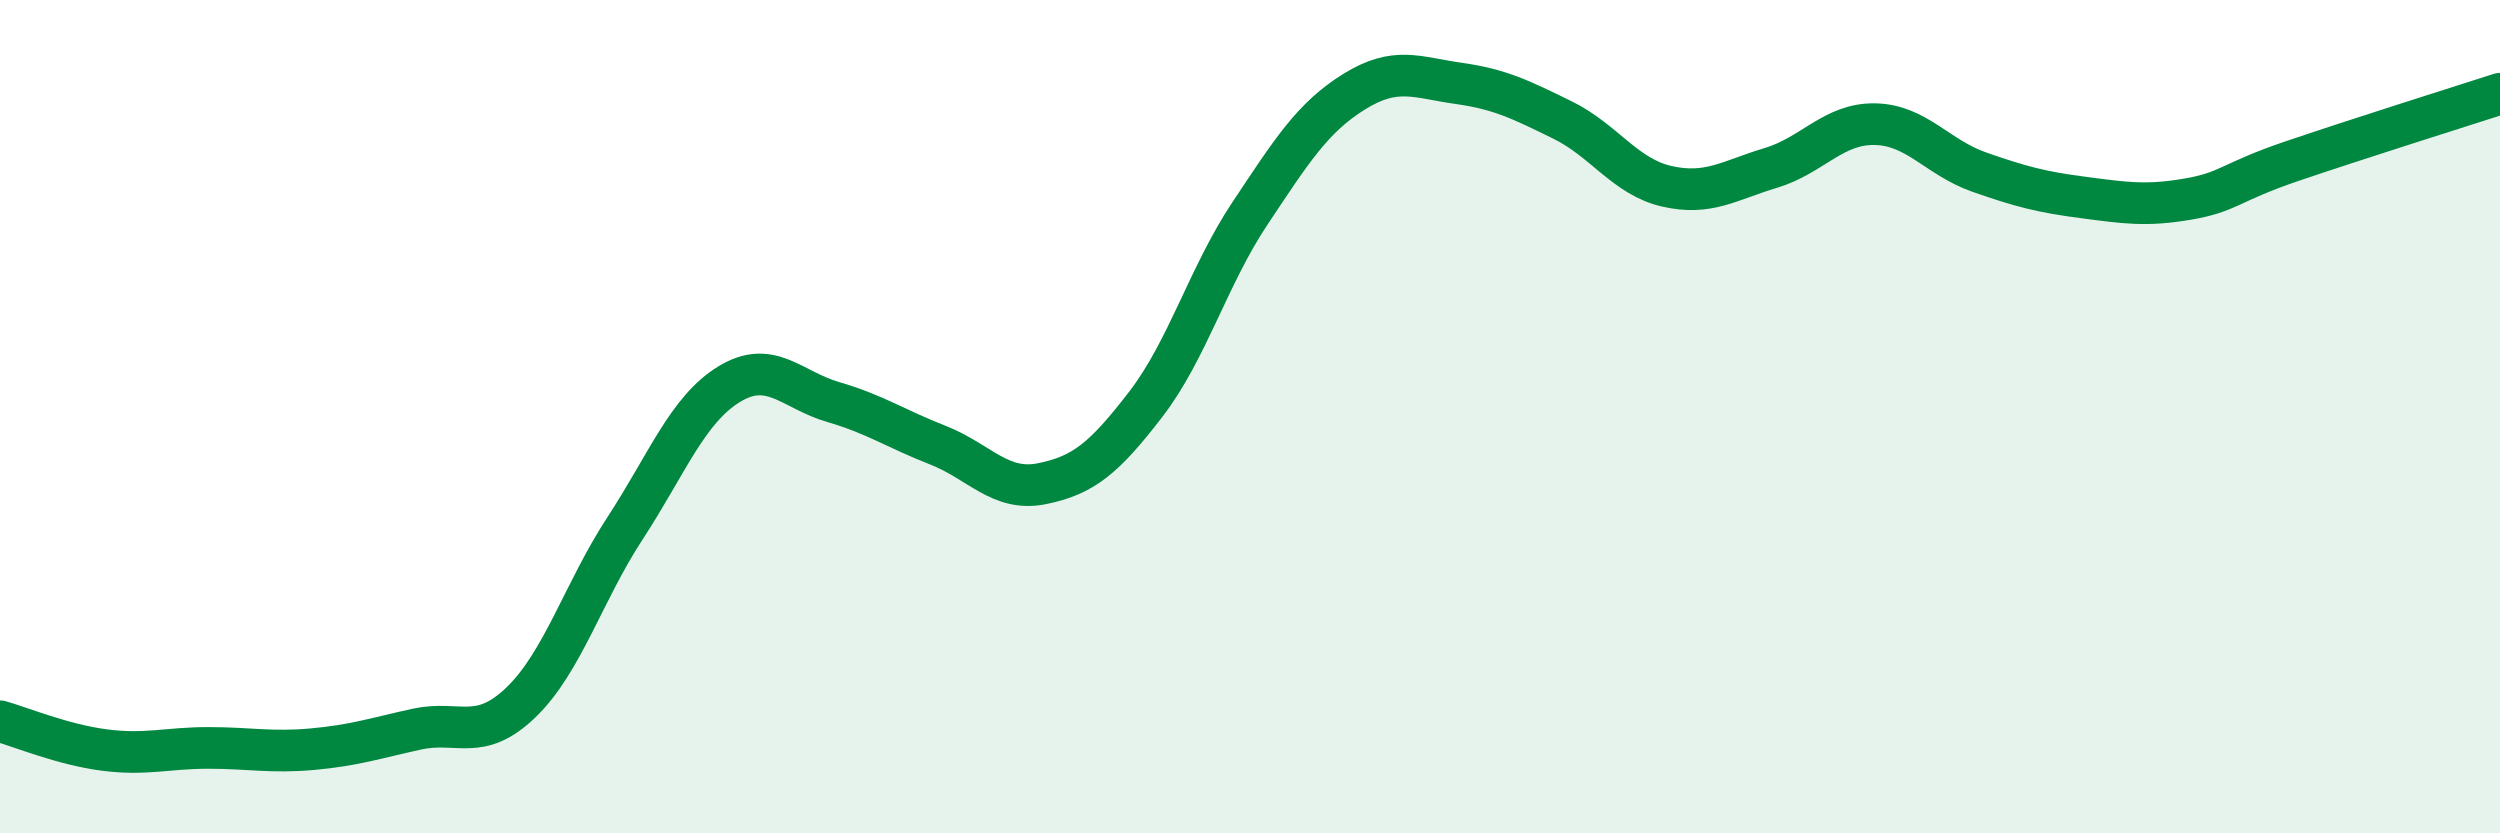
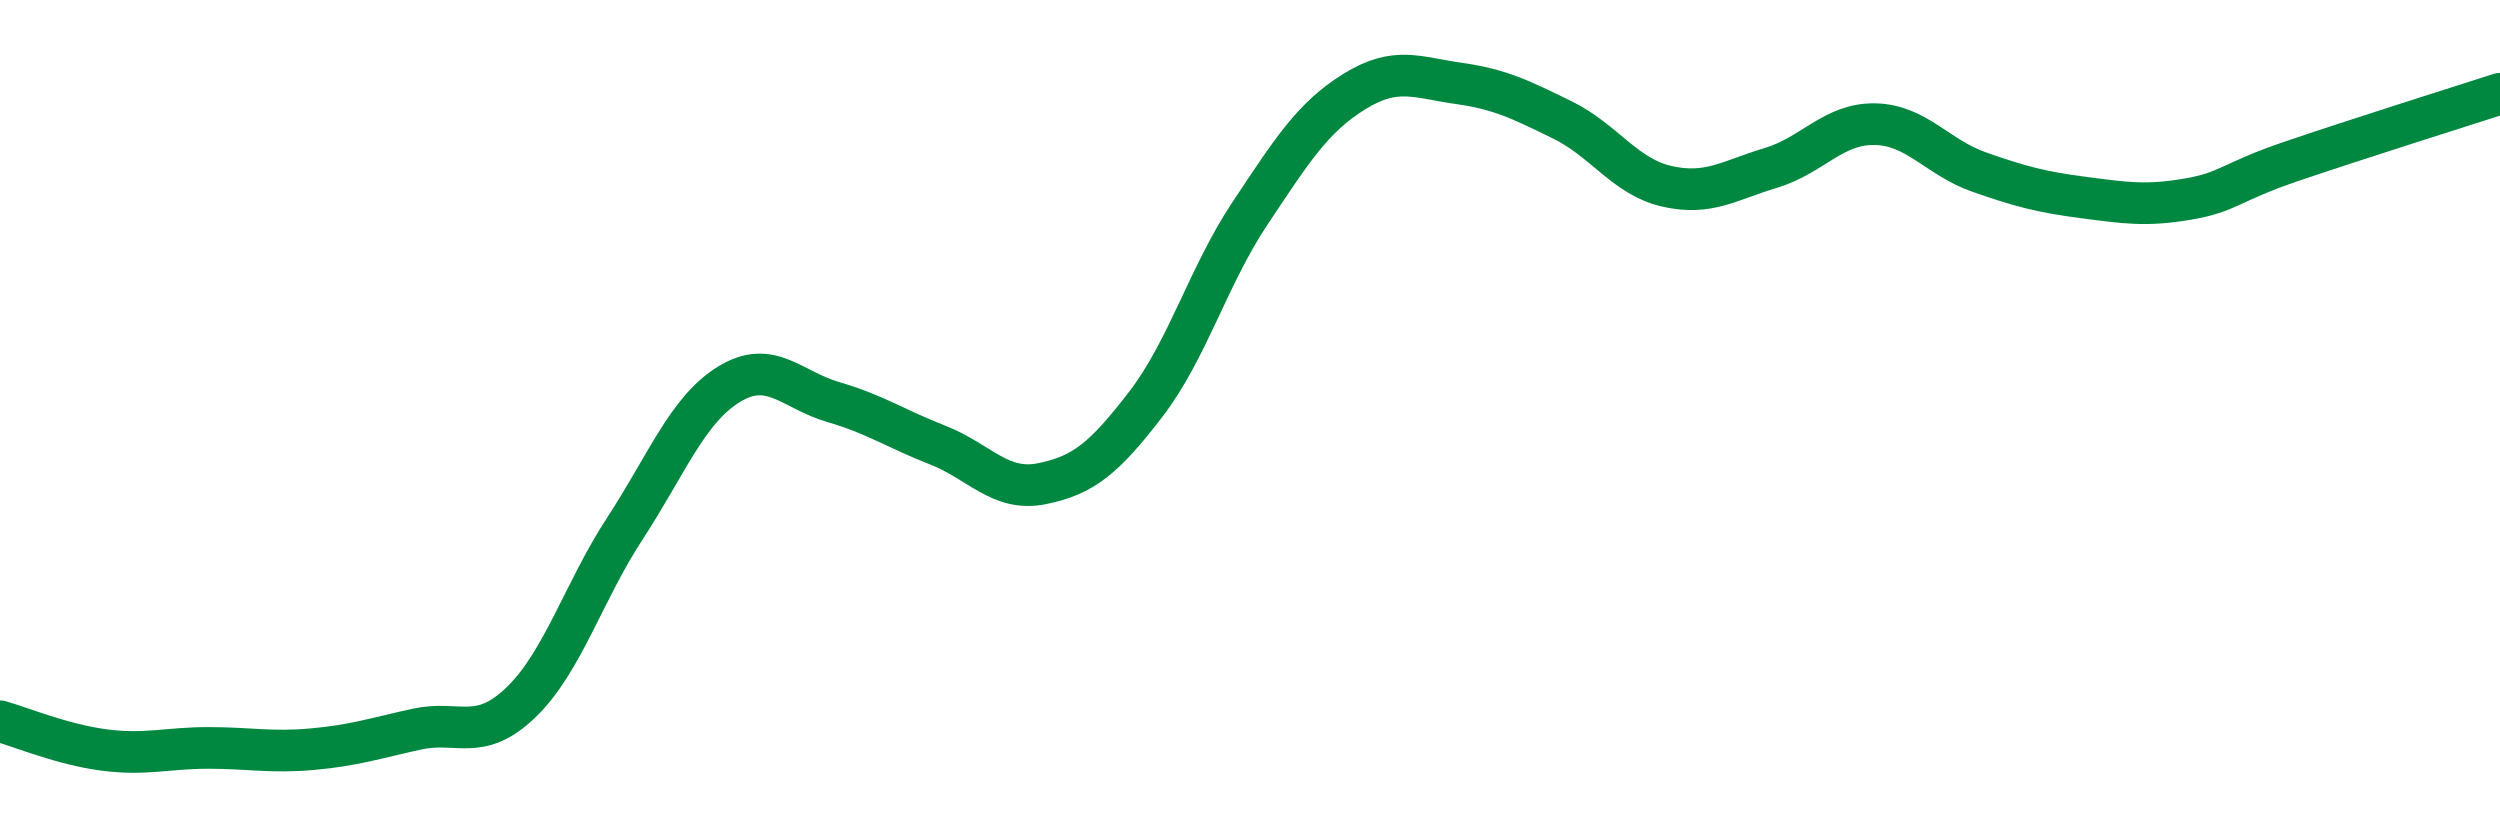
<svg xmlns="http://www.w3.org/2000/svg" width="60" height="20" viewBox="0 0 60 20">
-   <path d="M 0,17.31 C 0.5,17.45 1.5,17.87 2.5,18 C 3.5,18.13 4,17.95 5,17.95 C 6,17.95 6.5,18.07 7.5,17.98 C 8.5,17.89 9,17.72 10,17.5 C 11,17.28 11.5,17.82 12.5,16.86 C 13.5,15.9 14,14.21 15,12.68 C 16,11.15 16.5,9.83 17.5,9.22 C 18.5,8.61 19,9.36 20,9.65 C 21,9.94 21.5,10.29 22.5,10.68 C 23.5,11.07 24,11.81 25,11.61 C 26,11.41 26.5,11 27.5,9.7 C 28.5,8.4 29,6.62 30,5.12 C 31,3.62 31.5,2.82 32.5,2.2 C 33.5,1.58 34,1.86 35,2 C 36,2.14 36.5,2.39 37.5,2.88 C 38.5,3.37 39,4.24 40,4.47 C 41,4.7 41.5,4.33 42.5,4.03 C 43.5,3.73 44,2.96 45,2.98 C 46,3 46.5,3.78 47.5,4.13 C 48.5,4.48 49,4.61 50,4.74 C 51,4.87 51.5,4.95 52.5,4.78 C 53.5,4.61 53.5,4.38 55,3.87 C 56.5,3.36 59,2.57 60,2.25L60 20L0 20Z" fill="#008740" opacity="0.1" stroke-linecap="round" stroke-linejoin="round" />
  <path d="M 0,17.31 C 0.5,17.45 1.5,17.87 2.5,18 C 3.5,18.13 4,17.95 5,17.95 C 6,17.95 6.5,18.07 7.5,17.98 C 8.5,17.89 9,17.72 10,17.5 C 11,17.28 11.5,17.82 12.5,16.86 C 13.5,15.9 14,14.21 15,12.68 C 16,11.15 16.5,9.83 17.5,9.22 C 18.5,8.61 19,9.36 20,9.65 C 21,9.94 21.5,10.29 22.5,10.68 C 23.5,11.07 24,11.81 25,11.61 C 26,11.41 26.5,11 27.5,9.7 C 28.5,8.4 29,6.62 30,5.12 C 31,3.62 31.5,2.82 32.5,2.2 C 33.5,1.58 34,1.86 35,2 C 36,2.14 36.5,2.39 37.5,2.88 C 38.5,3.37 39,4.24 40,4.47 C 41,4.7 41.5,4.33 42.5,4.03 C 43.5,3.73 44,2.96 45,2.98 C 46,3 46.5,3.78 47.5,4.13 C 48.5,4.48 49,4.61 50,4.74 C 51,4.87 51.5,4.95 52.5,4.78 C 53.5,4.61 53.5,4.38 55,3.87 C 56.5,3.36 59,2.57 60,2.25" stroke="#008740" stroke-width="1" fill="none" stroke-linecap="round" stroke-linejoin="round" />
</svg>